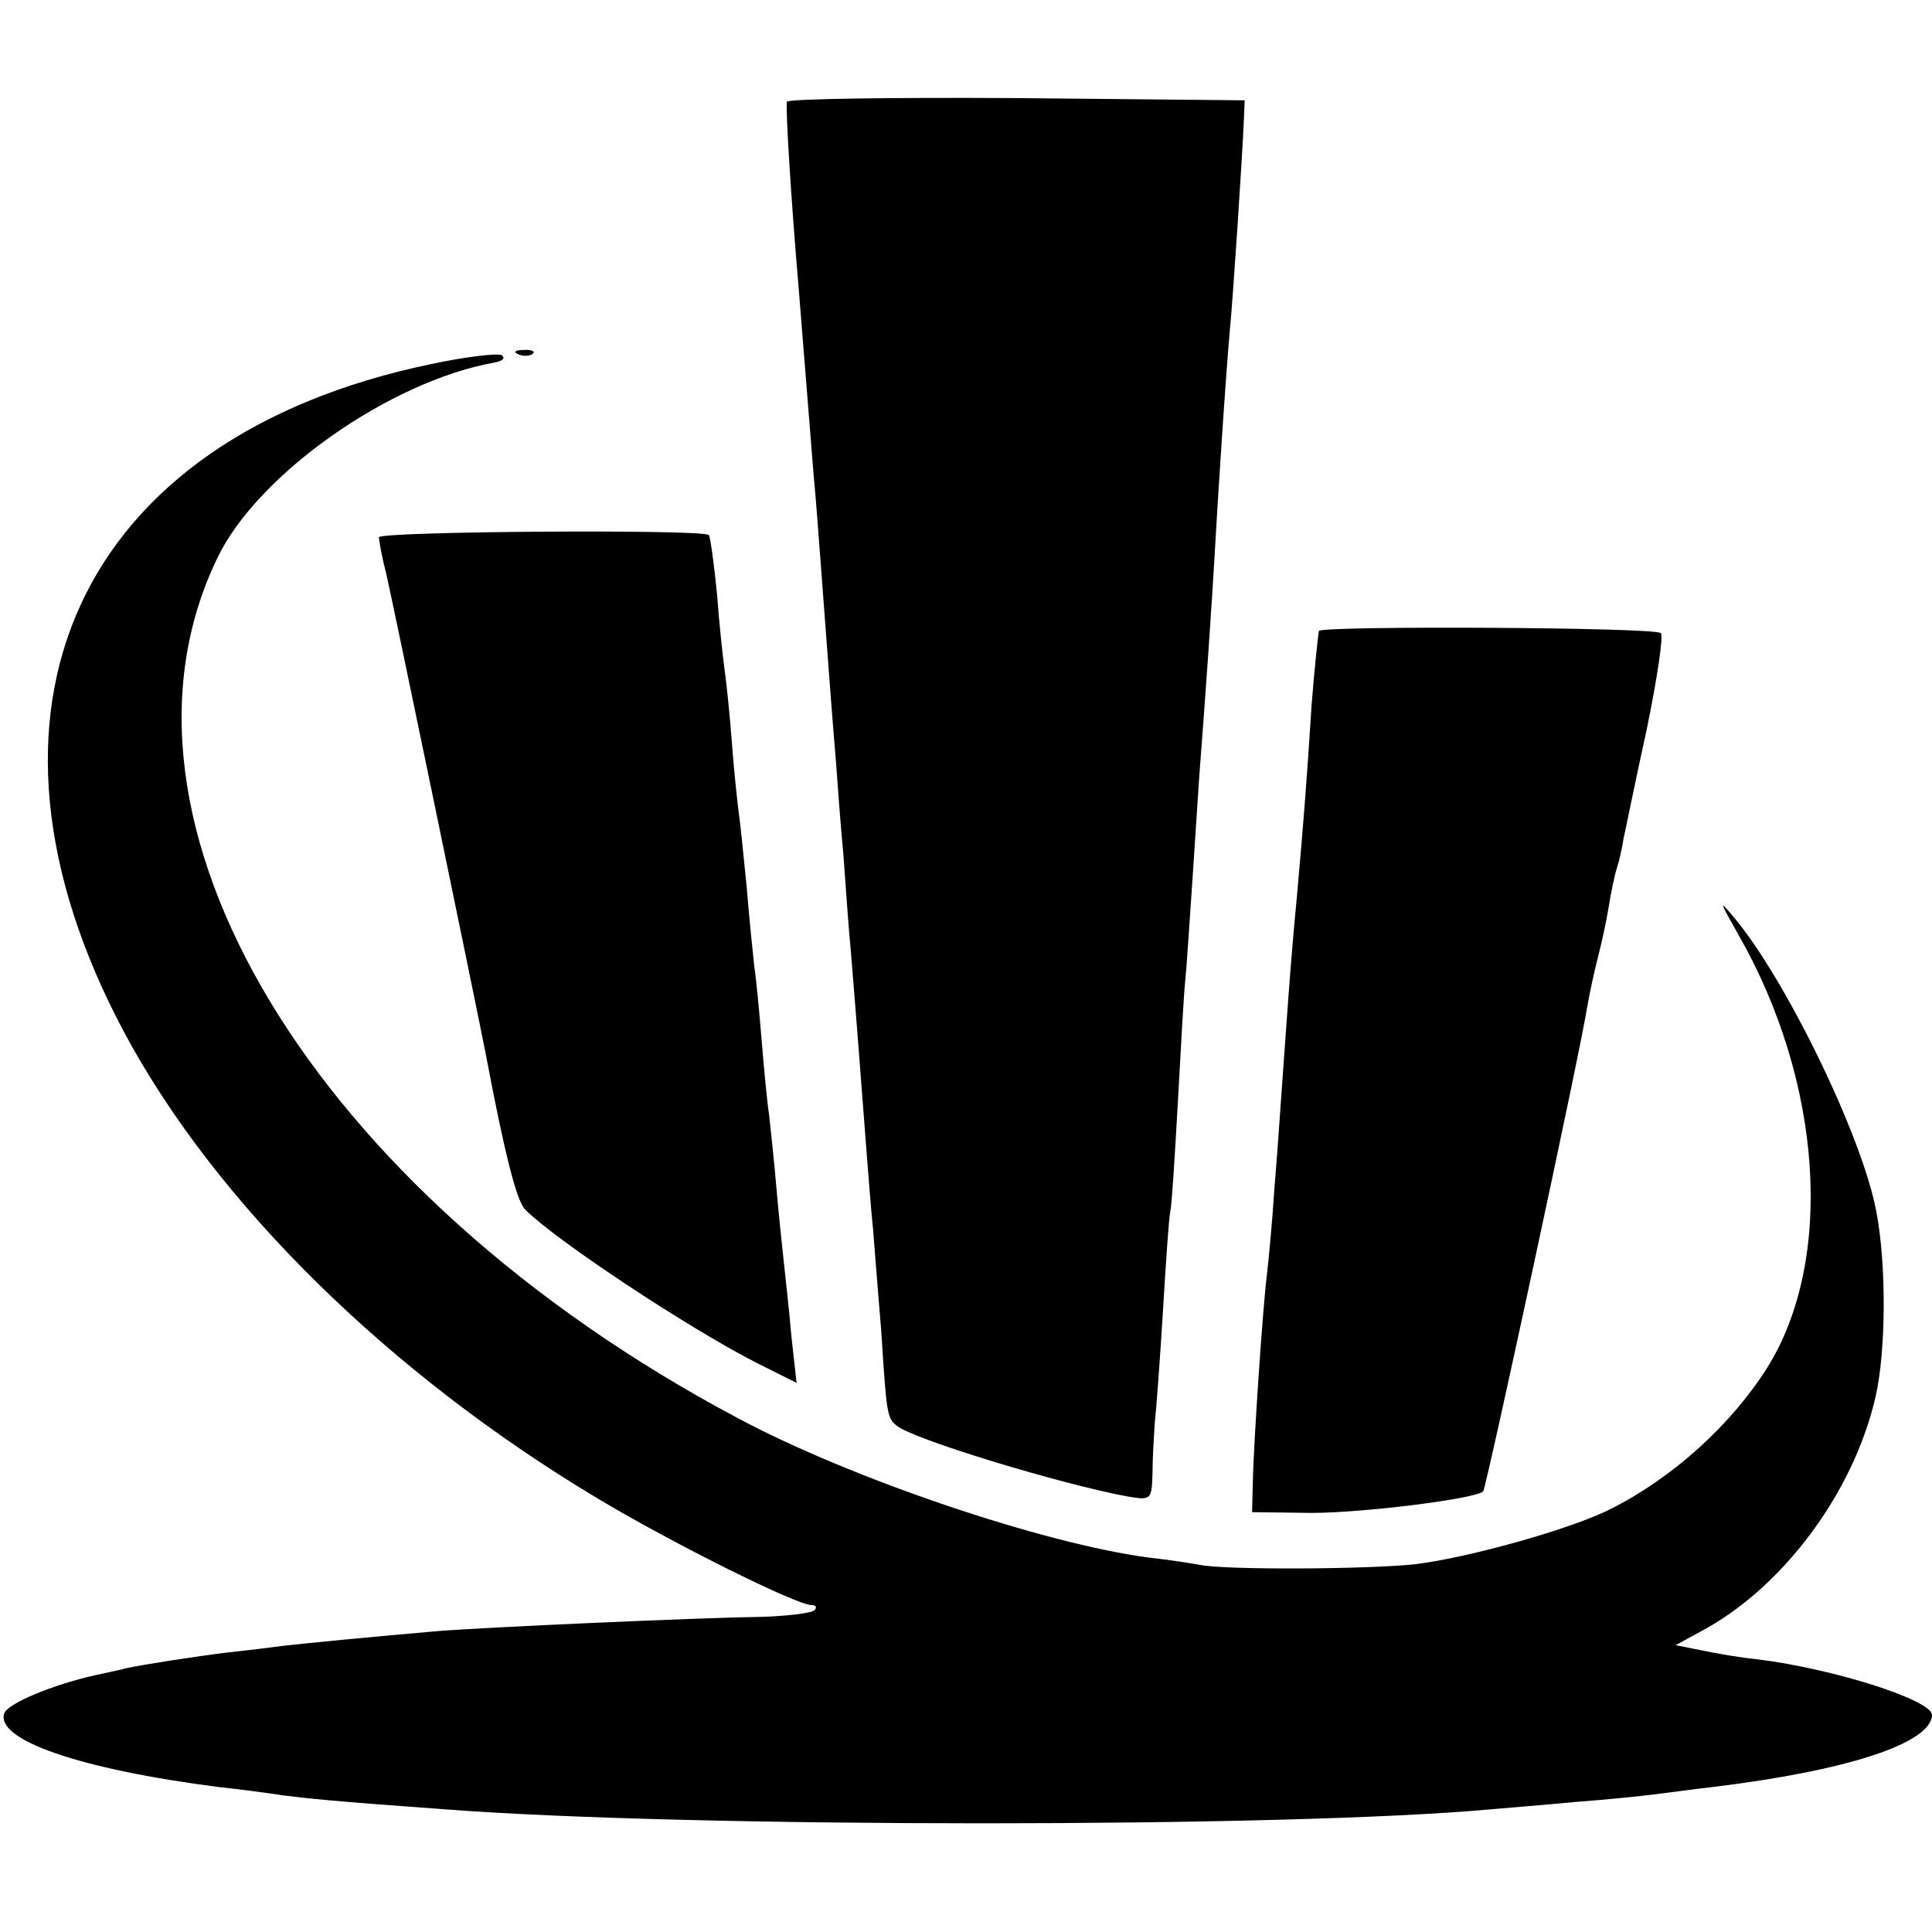
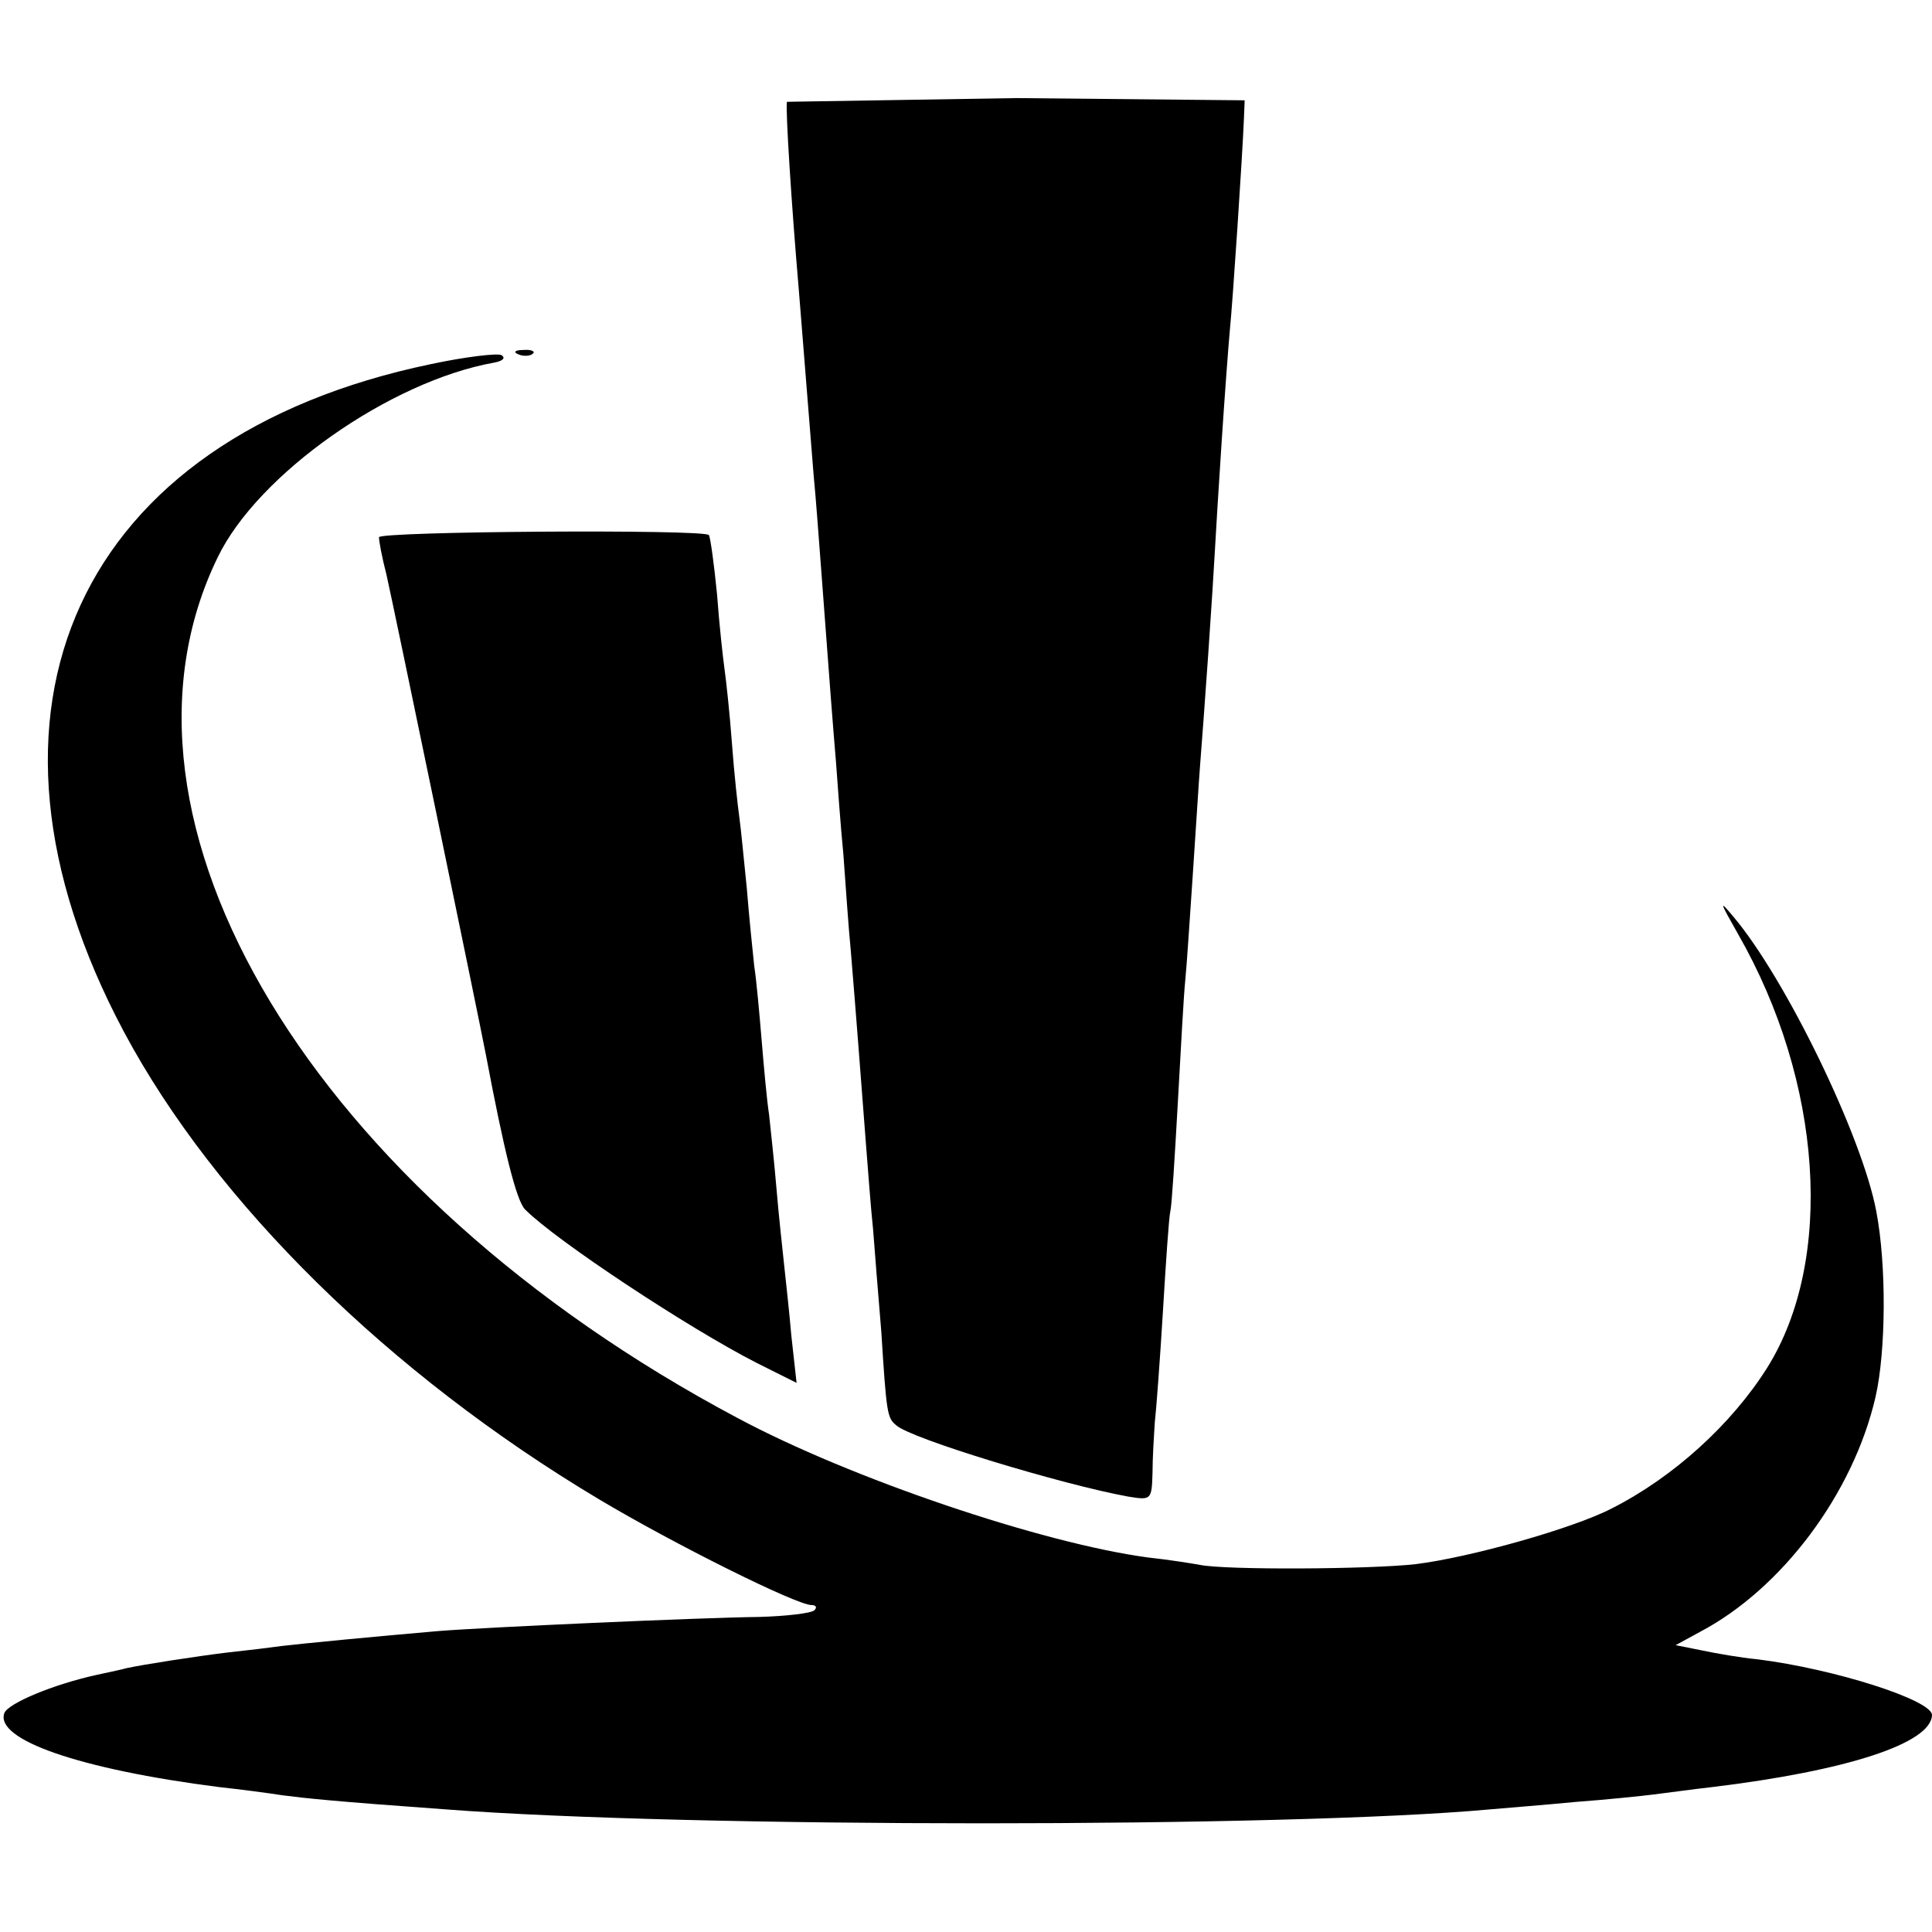
<svg xmlns="http://www.w3.org/2000/svg" version="1.0" width="260pt" height="260pt" viewBox="0 0 260 260" preserveAspectRatio="xMidYMid meet">
  <g transform="translate(0,260) scale(0.1,-0.1)" fill="#000000" stroke="none">
-     <path d="M1059 2463 c-2 -10 6 -137 16 -253 8 -99 16 -201 20 -250 3 -30 7 -86 10 -125 12 -161 16 -213 20 -260 2 -27 6 -84 10 -125 3 -41 7 -100 10 -130 7 -84 14 -177 20 -255 3 -38 7 -92 10 -120 2 -27 7 -89 11 -137 7 -111 8 -116 20 -126 19 -18 224 -80 312 -96 31 -5 32 -5 33 32 0 20 2 51 3 67 2 17 7 84 11 150 4 66 8 127 10 135 2 8 6 74 10 145 4 72 8 146 10 165 2 19 6 82 10 140 4 58 8 125 10 150 2 25 7 92 11 150 4 58 8 121 9 140 1 19 5 85 9 145 4 61 9 128 11 150 4 39 17 236 19 285 l1 25 -307 3 c-170 1 -309 -1 -309 -5z" />
+     <path d="M1059 2463 c-2 -10 6 -137 16 -253 8 -99 16 -201 20 -250 3 -30 7 -86 10 -125 12 -161 16 -213 20 -260 2 -27 6 -84 10 -125 3 -41 7 -100 10 -130 7 -84 14 -177 20 -255 3 -38 7 -92 10 -120 2 -27 7 -89 11 -137 7 -111 8 -116 20 -126 19 -18 224 -80 312 -96 31 -5 32 -5 33 32 0 20 2 51 3 67 2 17 7 84 11 150 4 66 8 127 10 135 2 8 6 74 10 145 4 72 8 146 10 165 2 19 6 82 10 140 4 58 8 125 10 150 2 25 7 92 11 150 4 58 8 121 9 140 1 19 5 85 9 145 4 61 9 128 11 150 4 39 17 236 19 285 l1 25 -307 3 z" />
    <path d="M580 2110 c-476 -99 -644 -466 -413 -899 123 -230 357 -460 638 -628 102 -61 267 -143 287 -143 6 0 8 -3 4 -7 -4 -4 -38 -8 -74 -9 -82 -1 -370 -14 -432 -19 -82 -7 -185 -17 -210 -20 -14 -2 -47 -6 -75 -9 -41 -5 -112 -16 -135 -21 -3 -1 -21 -5 -40 -9 -59 -13 -118 -38 -124 -51 -14 -36 101 -76 289 -100 28 -3 66 -8 85 -11 31 -4 67 -8 220 -19 326 -25 1132 -25 1405 0 22 2 74 6 115 10 41 3 89 8 105 10 17 2 52 7 79 10 182 22 295 59 296 97 0 20 -131 62 -235 75 -22 2 -56 8 -75 12 l-35 7 33 18 c110 58 206 186 236 316 14 61 15 177 1 250 -19 101 -122 313 -192 396 -20 24 -19 21 6 -23 114 -199 130 -439 39 -584 -48 -76 -126 -147 -209 -189 -52 -27 -191 -66 -264 -75 -63 -7 -256 -8 -290 -1 -11 2 -42 7 -70 10 -142 19 -400 106 -553 188 -570 303 -872 803 -699 1158 54 112 232 237 372 262 11 2 16 6 10 10 -5 3 -48 -2 -95 -12z" />
    <path d="M698 2123 c7 -3 16 -2 19 1 4 3 -2 6 -13 5 -11 0 -14 -3 -6 -6z" />
    <path d="M510 1877 c0 -5 4 -27 10 -50 9 -39 123 -590 134 -647 24 -127 41 -197 53 -208 42 -42 219 -159 311 -206 l54 -27 -7 63 c-3 35 -8 79 -10 98 -2 19 -7 64 -10 100 -3 36 -8 81 -10 100 -3 19 -7 64 -10 100 -3 36 -7 81 -10 100 -2 19 -7 67 -10 105 -4 39 -8 81 -10 95 -2 14 -7 59 -10 100 -3 41 -8 86 -10 100 -2 14 -7 59 -10 100 -4 41 -9 77 -11 80 -8 8 -444 5 -444 -3z" />
-     <path d="M1775 1751 c-1 -4 -6 -49 -10 -101 -6 -96 -11 -160 -20 -260 -3 -30 -8 -89 -11 -130 -3 -41 -7 -97 -9 -125 -2 -27 -6 -88 -10 -135 -3 -47 -8 -98 -10 -115 -5 -37 -18 -226 -19 -280 l-1 -40 80 -1 c70 0 221 19 231 29 4 4 132 598 140 652 3 17 9 46 14 65 5 19 12 51 15 70 3 19 8 43 11 52 3 9 7 27 9 40 3 13 16 78 31 146 14 68 23 127 19 130 -8 8 -455 10 -460 3z" />
  </g>
</svg>